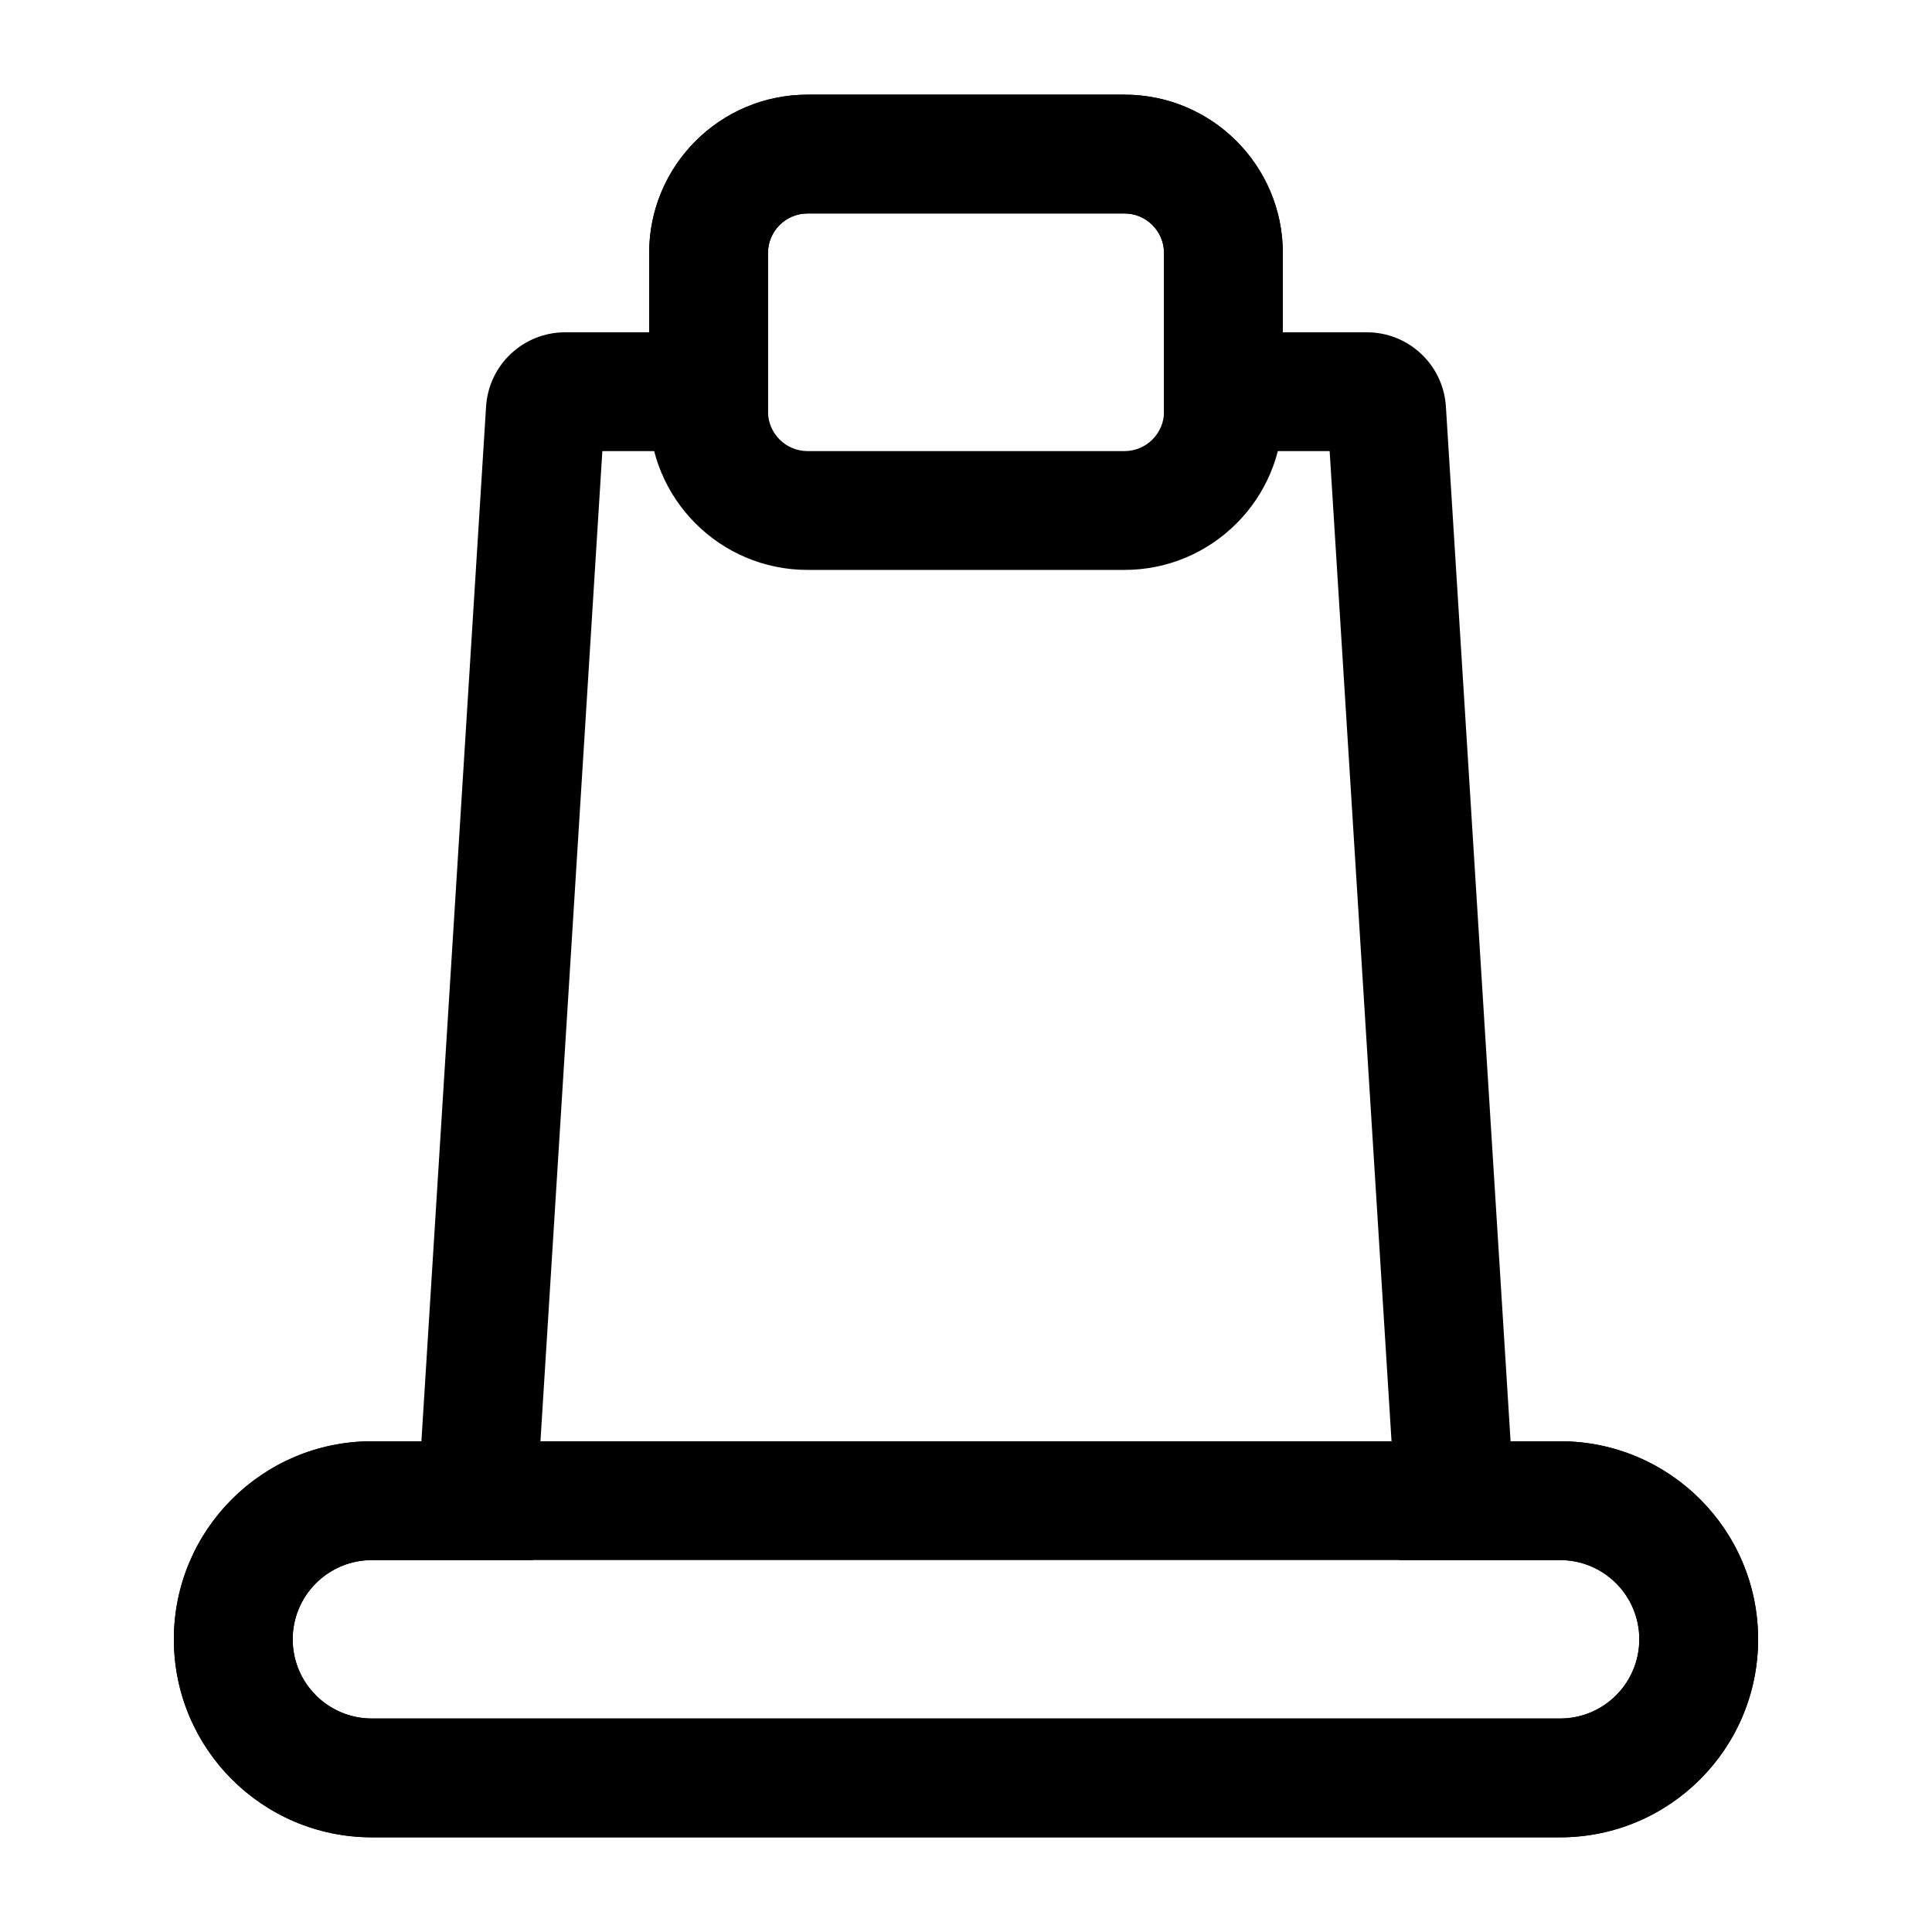
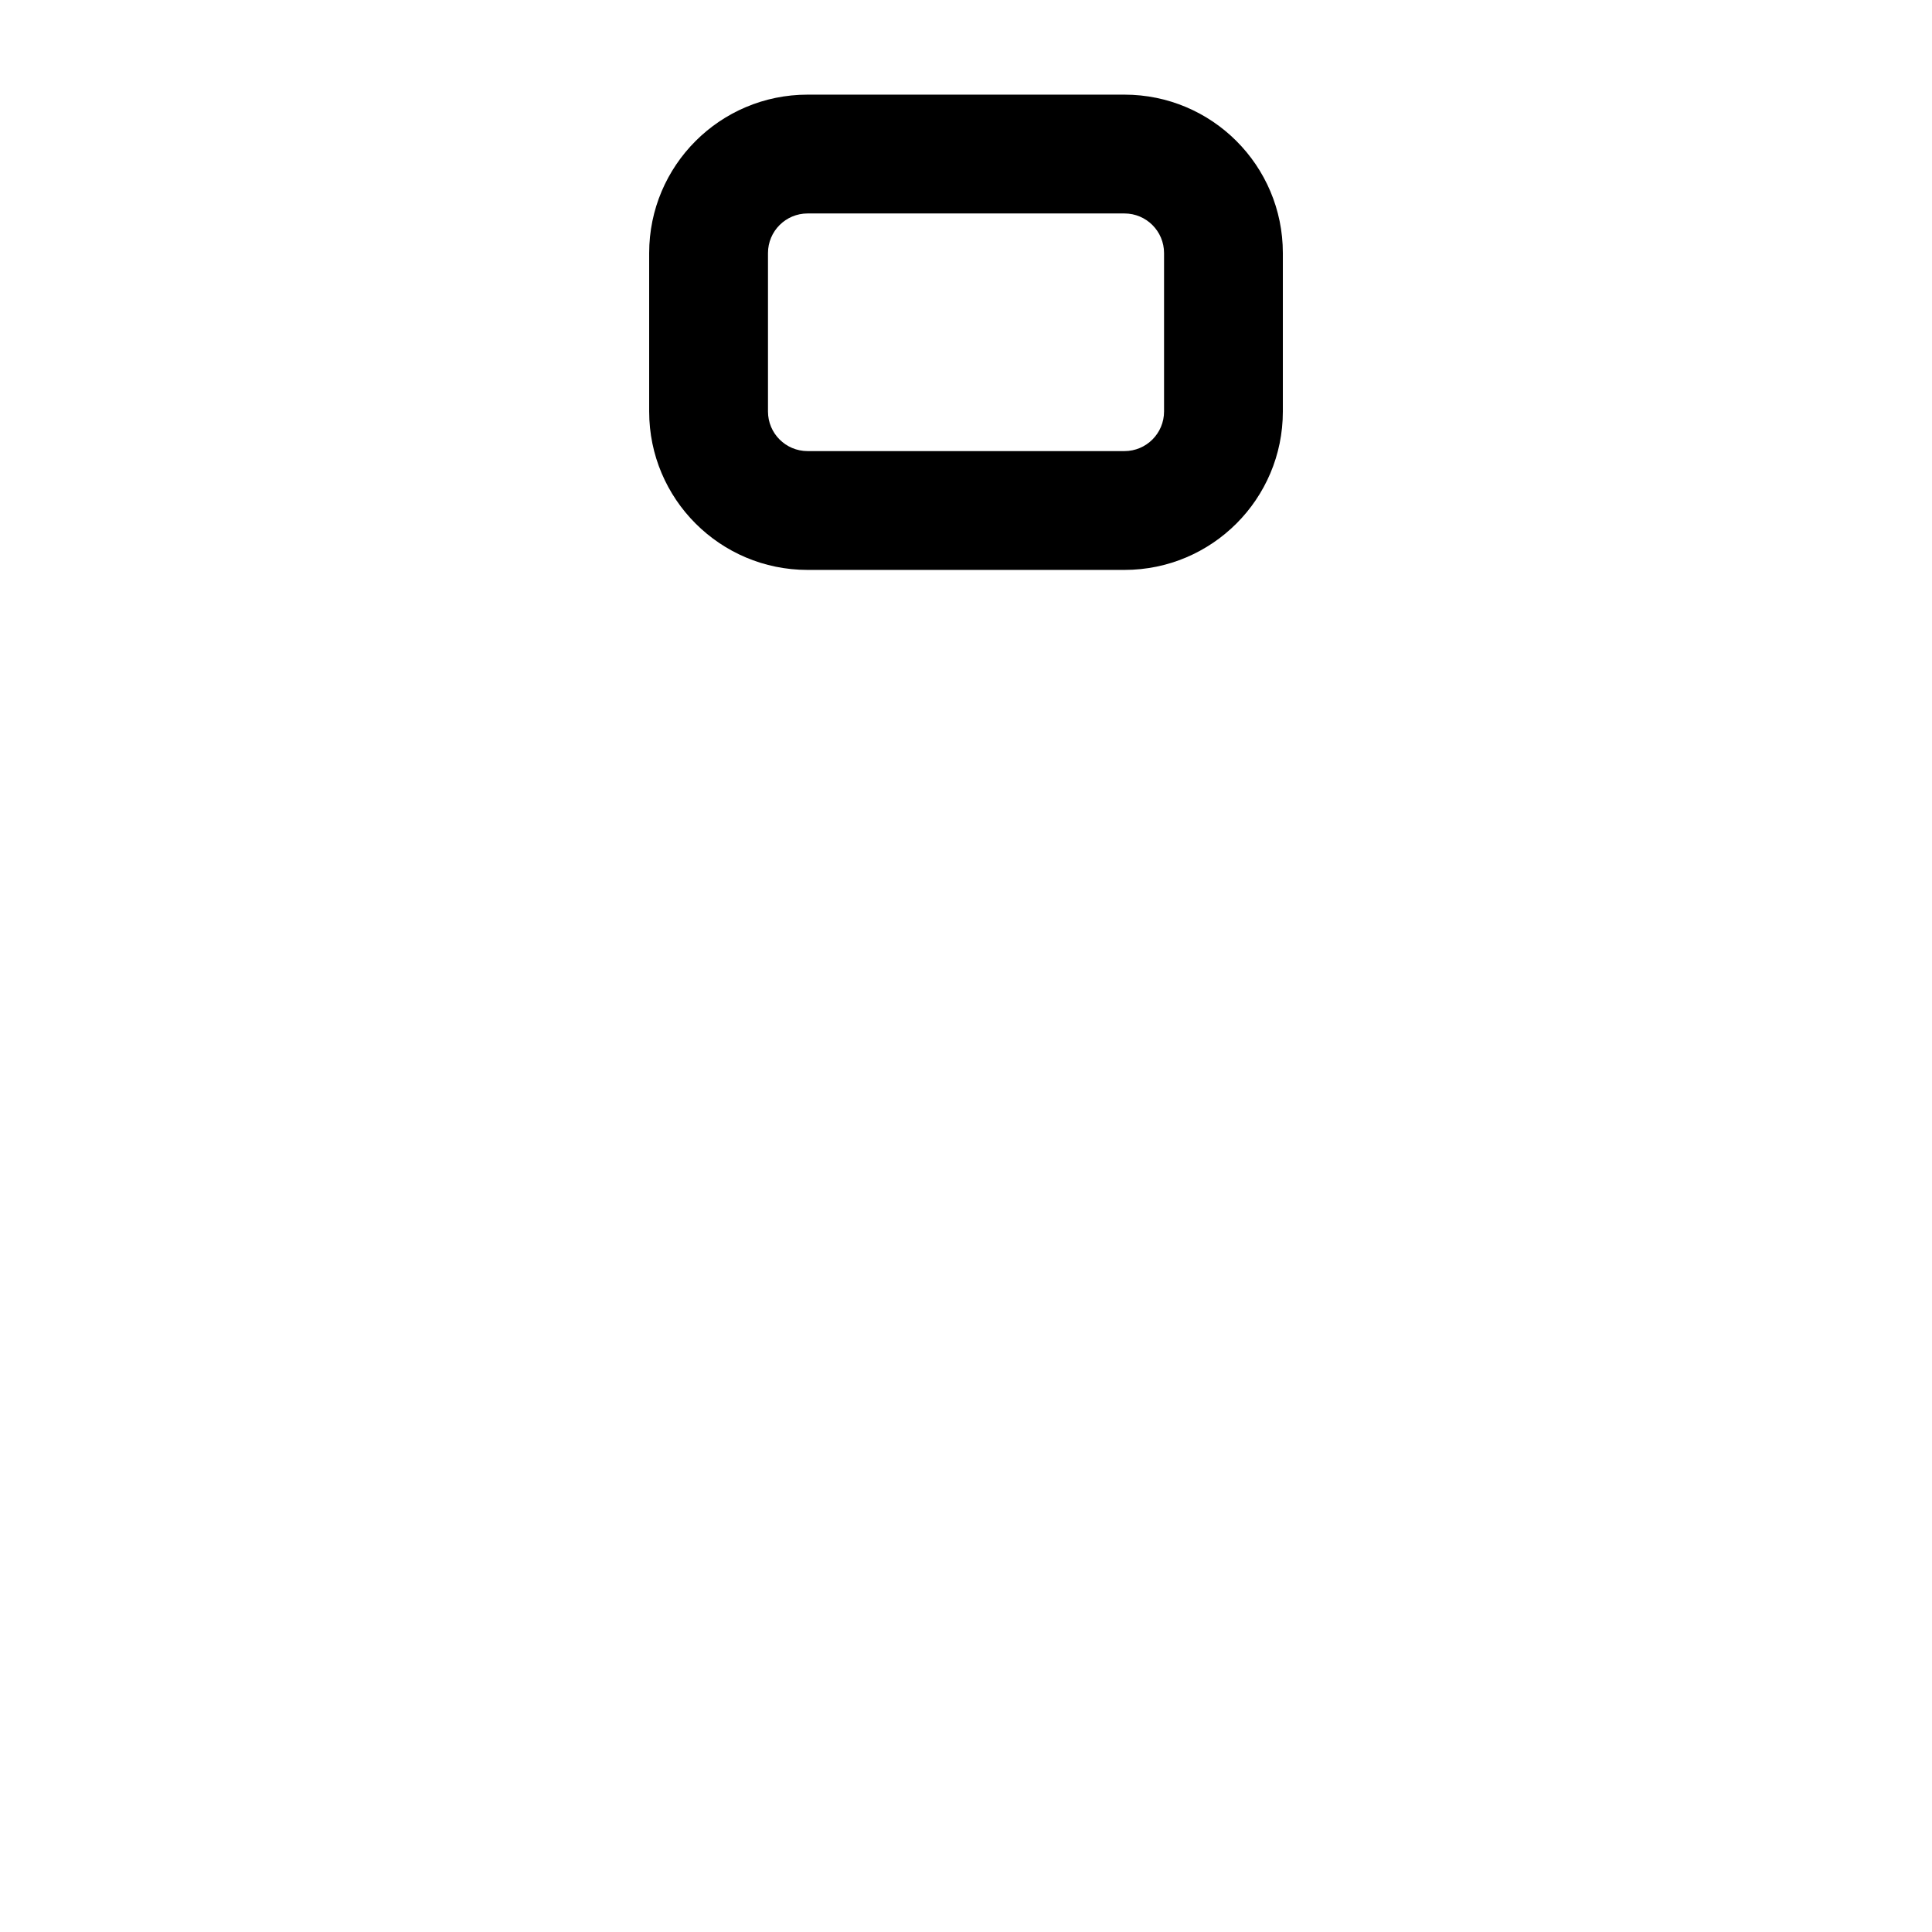
<svg xmlns="http://www.w3.org/2000/svg" fill="#000000" width="800px" height="800px" version="1.1" viewBox="144 144 512 512">
  <g>
-     <path d="m452.48 263.55v-52.48c0-5.797-4.699-10.496-10.496-10.496h-83.969c-5.797 0-10.496 4.699-10.496 10.496v52.48h-43.891l-18.371 293.89h-42.699c-11.594 0-20.992 9.398-20.992 20.992s9.398 20.992 20.992 20.992h314.88c11.594 0 20.992-9.398 20.992-20.992s-9.398-20.992-20.992-20.992h-42.699l-18.367-293.89zm31.484-52.48v20.992h22.266c11.086 0 20.258 8.617 20.949 19.684l17.141 274.2h13.117c28.984 0 52.48 23.496 52.48 52.48 0 28.984-23.496 52.48-52.48 52.48h-314.88c-28.984 0-52.48-23.496-52.48-52.48 0-28.984 23.496-52.48 52.48-52.48h13.121l17.137-274.2c0.691-11.066 9.867-19.684 20.949-19.684h22.266v-20.992c0-23.188 18.797-41.984 41.984-41.984h83.969c23.184 0 41.98 18.797 41.98 41.984z" />
    <path d="m358.02 200.57c-5.797 0-10.496 4.699-10.496 10.496v41.984c0 5.797 4.699 10.496 10.496 10.496h83.969c5.797 0 10.496-4.699 10.496-10.496v-41.984c0-5.797-4.699-10.496-10.496-10.496zm0-31.488h83.969c23.184 0 41.98 18.797 41.98 41.984v41.984c0 23.188-18.797 41.984-41.98 41.984h-83.969c-23.188 0-41.984-18.797-41.984-41.984v-41.984c0-23.188 18.797-41.984 41.984-41.984z" />
-     <path d="m242.56 557.44c-11.594 0-20.992 9.398-20.992 20.992s9.398 20.992 20.992 20.992h314.88c11.594 0 20.992-9.398 20.992-20.992s-9.398-20.992-20.992-20.992zm0-31.488h314.88c28.984 0 52.48 23.496 52.48 52.48 0 28.984-23.496 52.48-52.48 52.48h-314.88c-28.984 0-52.48-23.496-52.48-52.48 0-28.984 23.496-52.48 52.48-52.48z" />
  </g>
</svg>